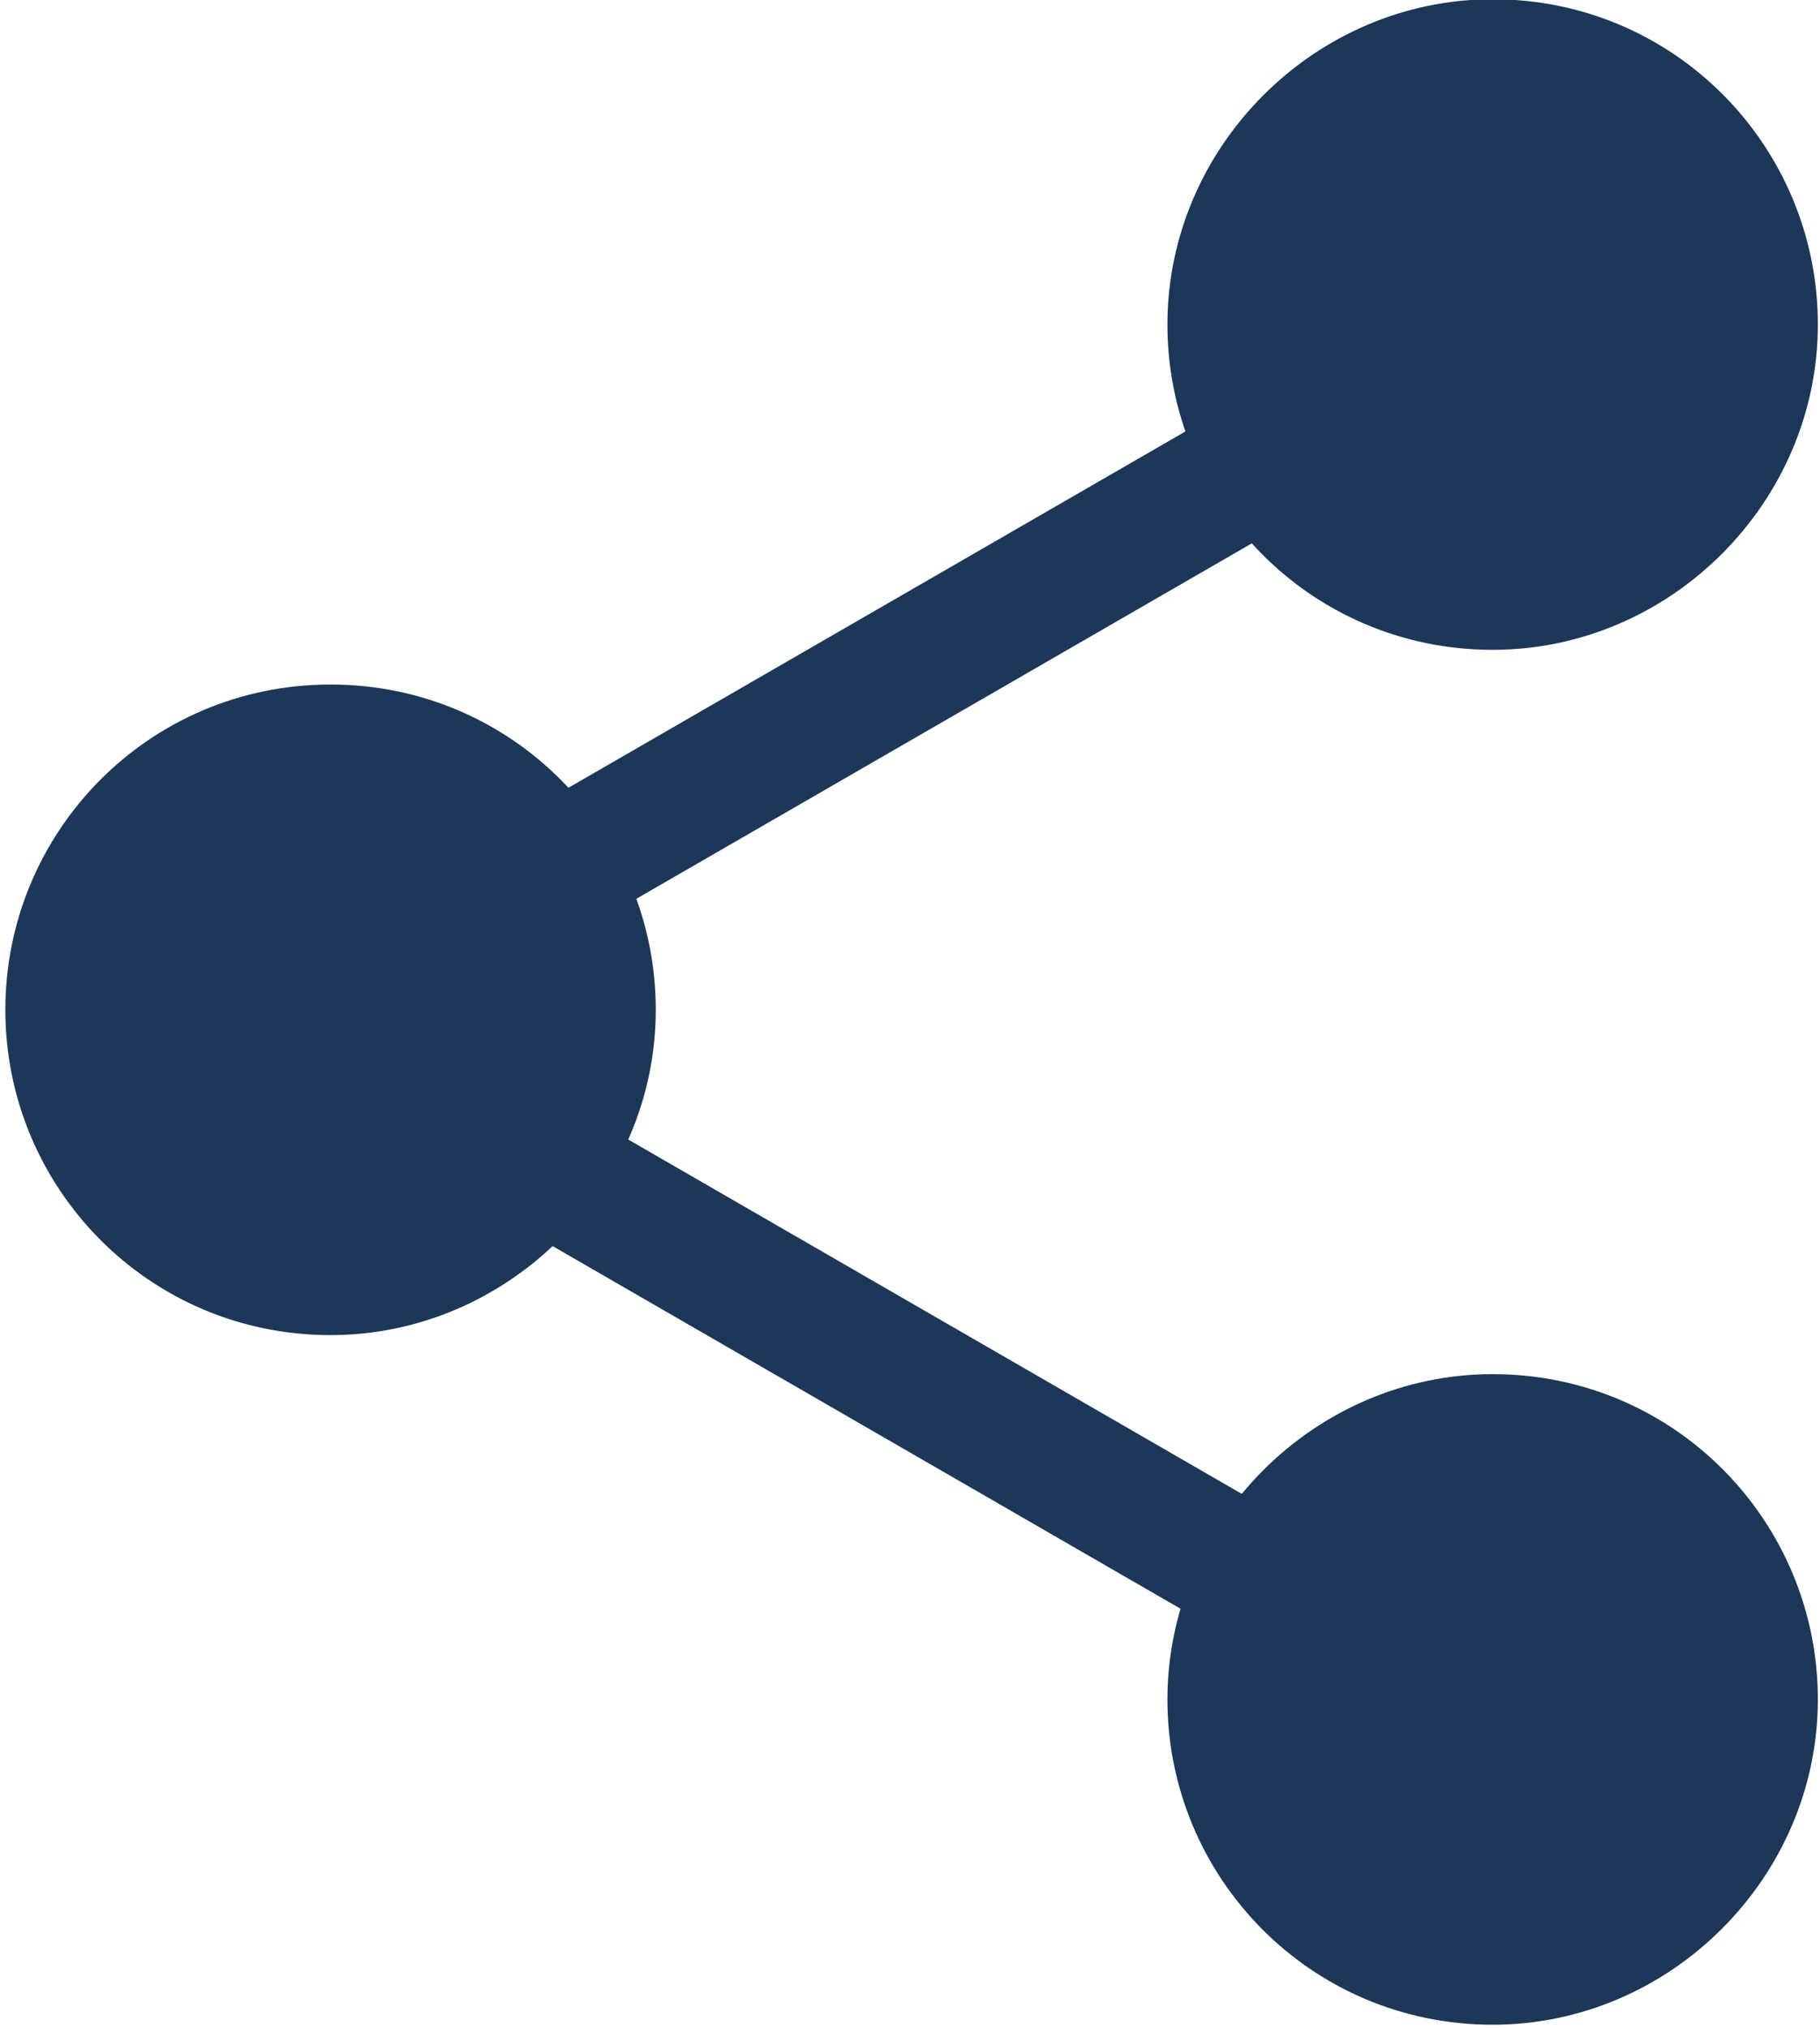
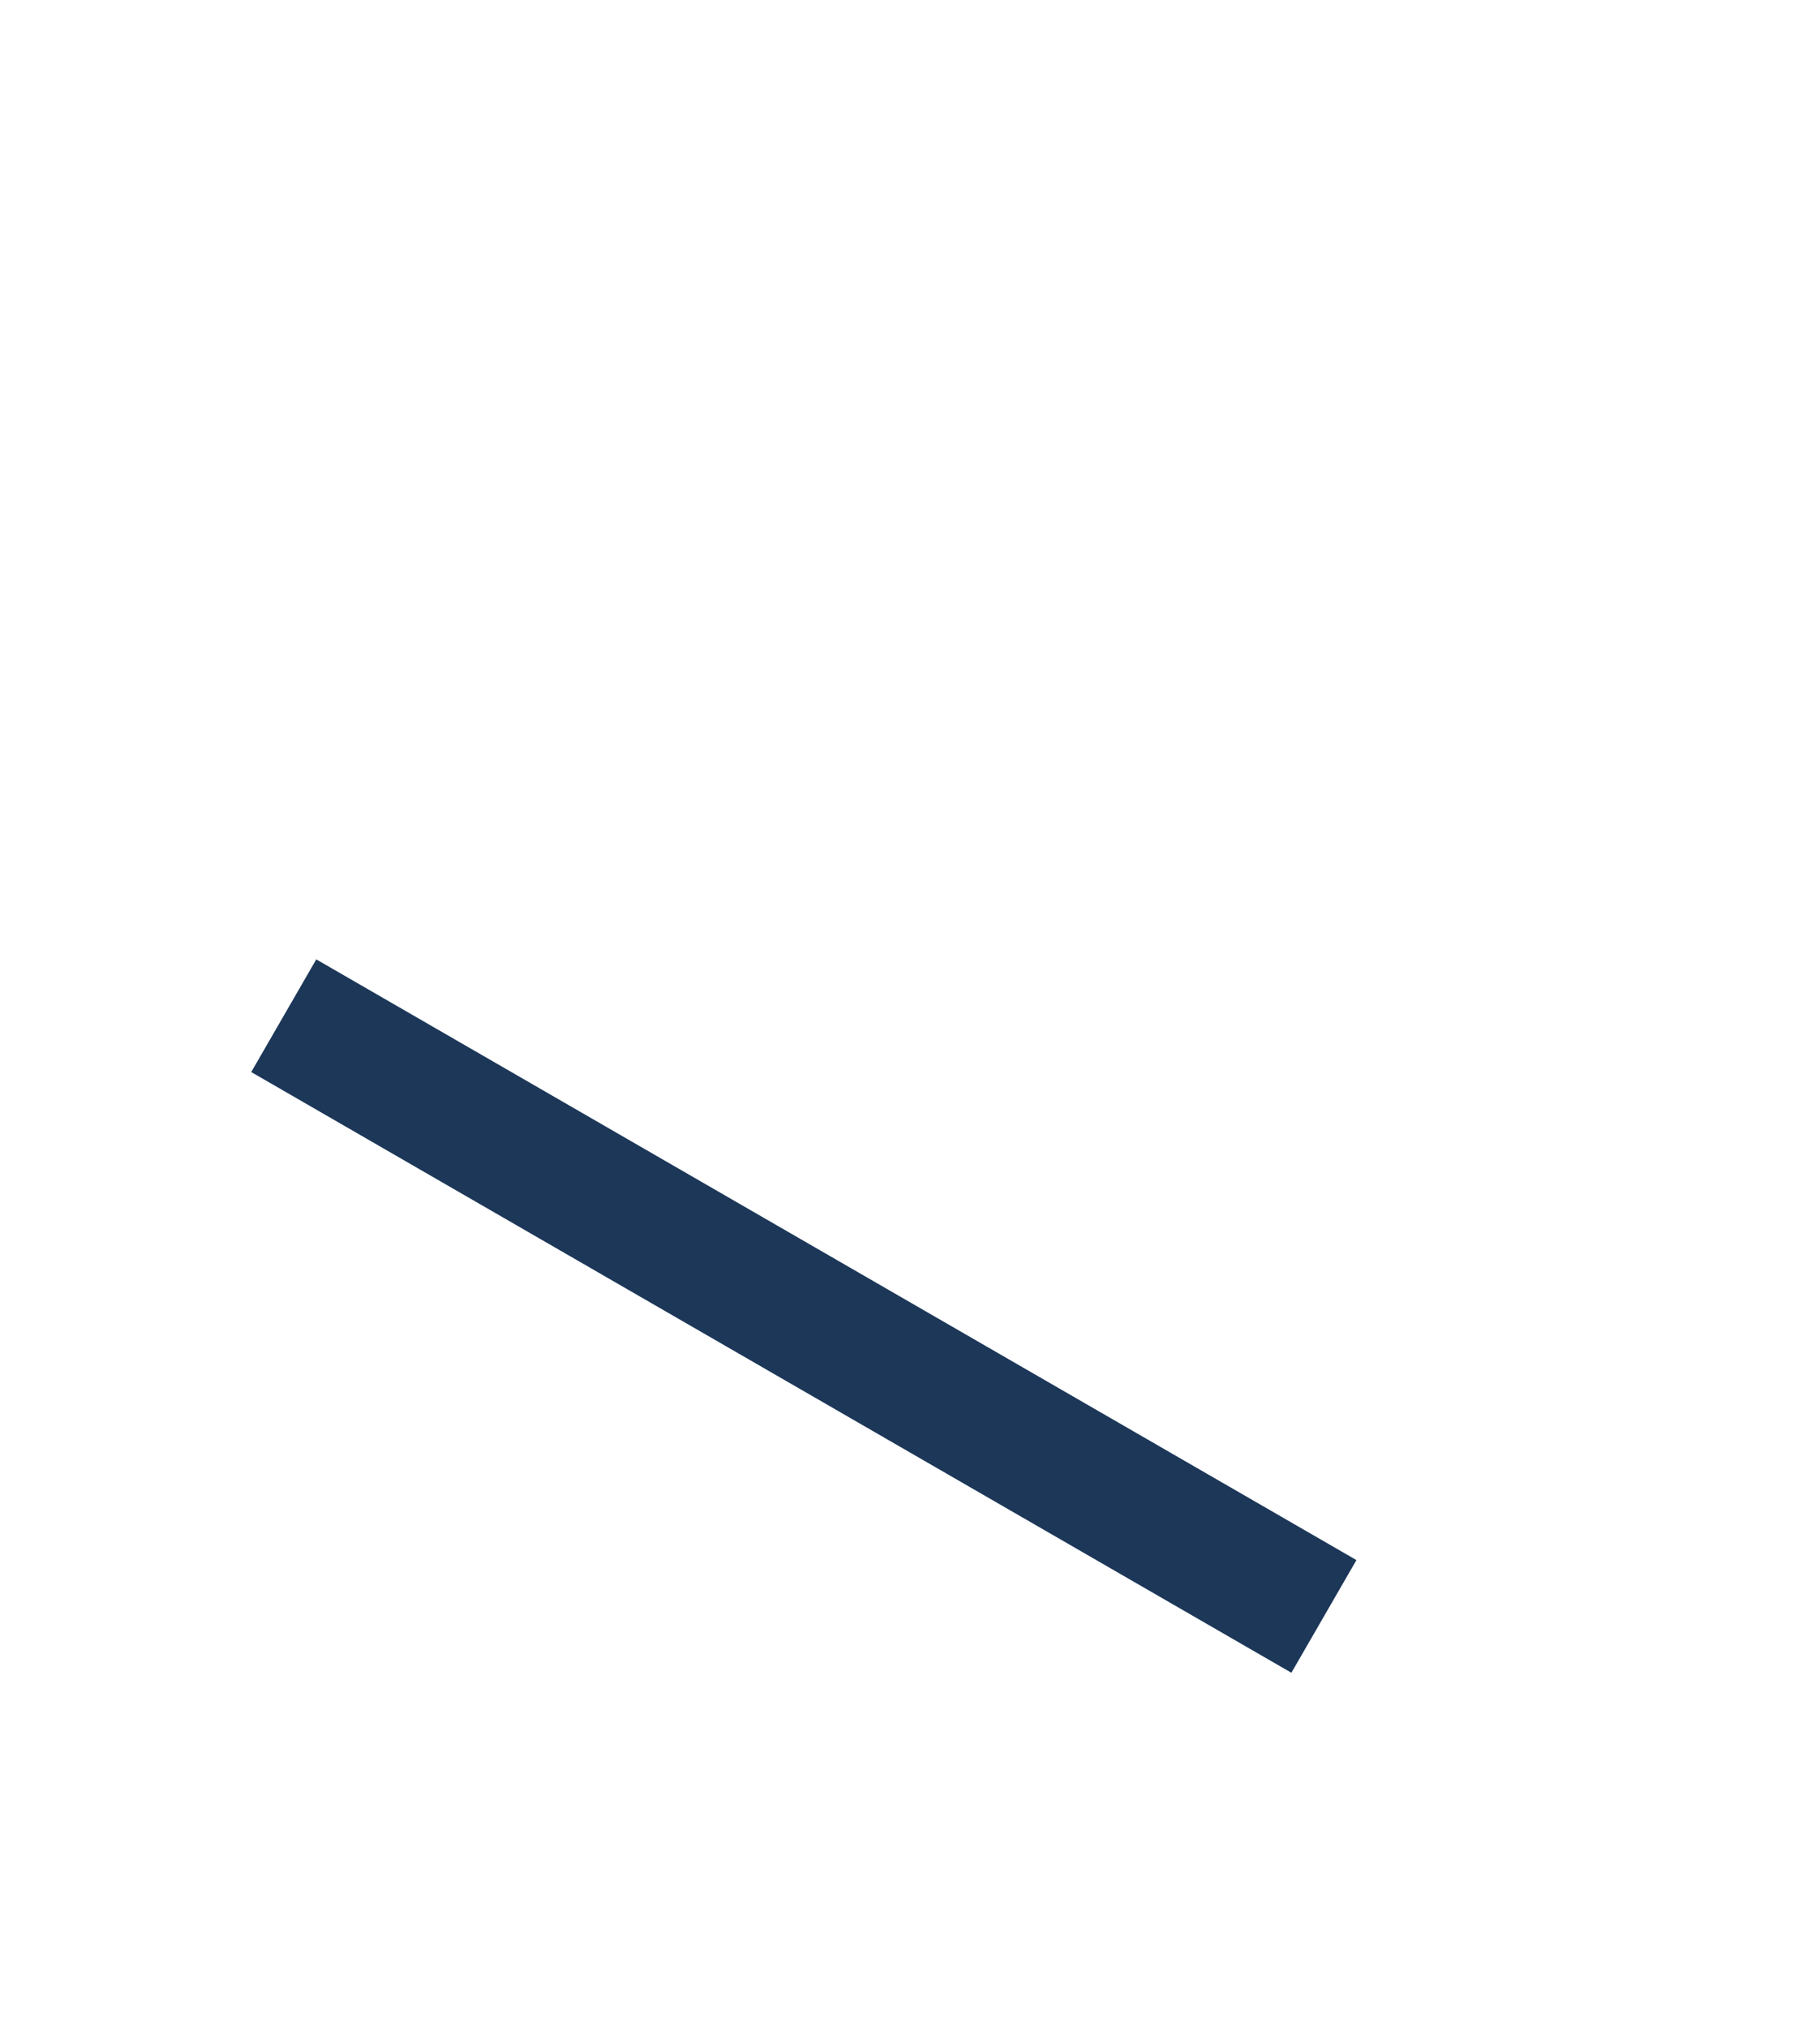
<svg xmlns="http://www.w3.org/2000/svg" version="1.1" id="svg11699" x="0px" y="0px" viewBox="0 0 724.2 806.8" style="enable-background:new 0 0 724.2 806.8;" xml:space="preserve">
  <style type="text/css">
	.st0{fill:#1C3758;}
</style>
  <g id="layer1" transform="translate(1193.5 499.59)">
    <g id="g11676" transform="matrix(0 -17.254 17.254 0 10443 -2252.9)">
-       <path id="path11666" class="st0" d="M-133.3-640c0,4.2-3.4,7.5-7.5,7.5s-7.5-3.4-7.5-7.5c0-4.2,3.4-7.5,7.5-7.5    S-133.3-644.1-133.3-640z" />
-       <path id="path11668" class="st0" d="M-101.6-640c0,4.2-3.4,7.5-7.5,7.5s-7.5-3.4-7.5-7.5c0-4.2,3.4-7.5,7.5-7.5    S-101.6-644.1-101.6-640z" />
-       <path id="path11670" class="st0" d="M-117.4-666.8c0,4.2-3.4,7.5-7.5,7.5s-7.5-3.4-7.5-7.5c0-4.2,3.4-7.5,7.5-7.5    S-117.4-671-117.4-666.8z" />
      <rect id="rect11672" x="-133.5" y="-669.8" transform="matrix(-0.866 -0.5 0.5 -0.866 81.702 -1289.938)" class="st0" width="3" height="27.7" />
-       <rect id="rect11674" x="-132.1" y="-657.2" transform="matrix(-0.5 -0.866 0.866 -0.5 390.408 -1086.01)" class="st0" width="27.7" height="3" />
    </g>
  </g>
</svg>